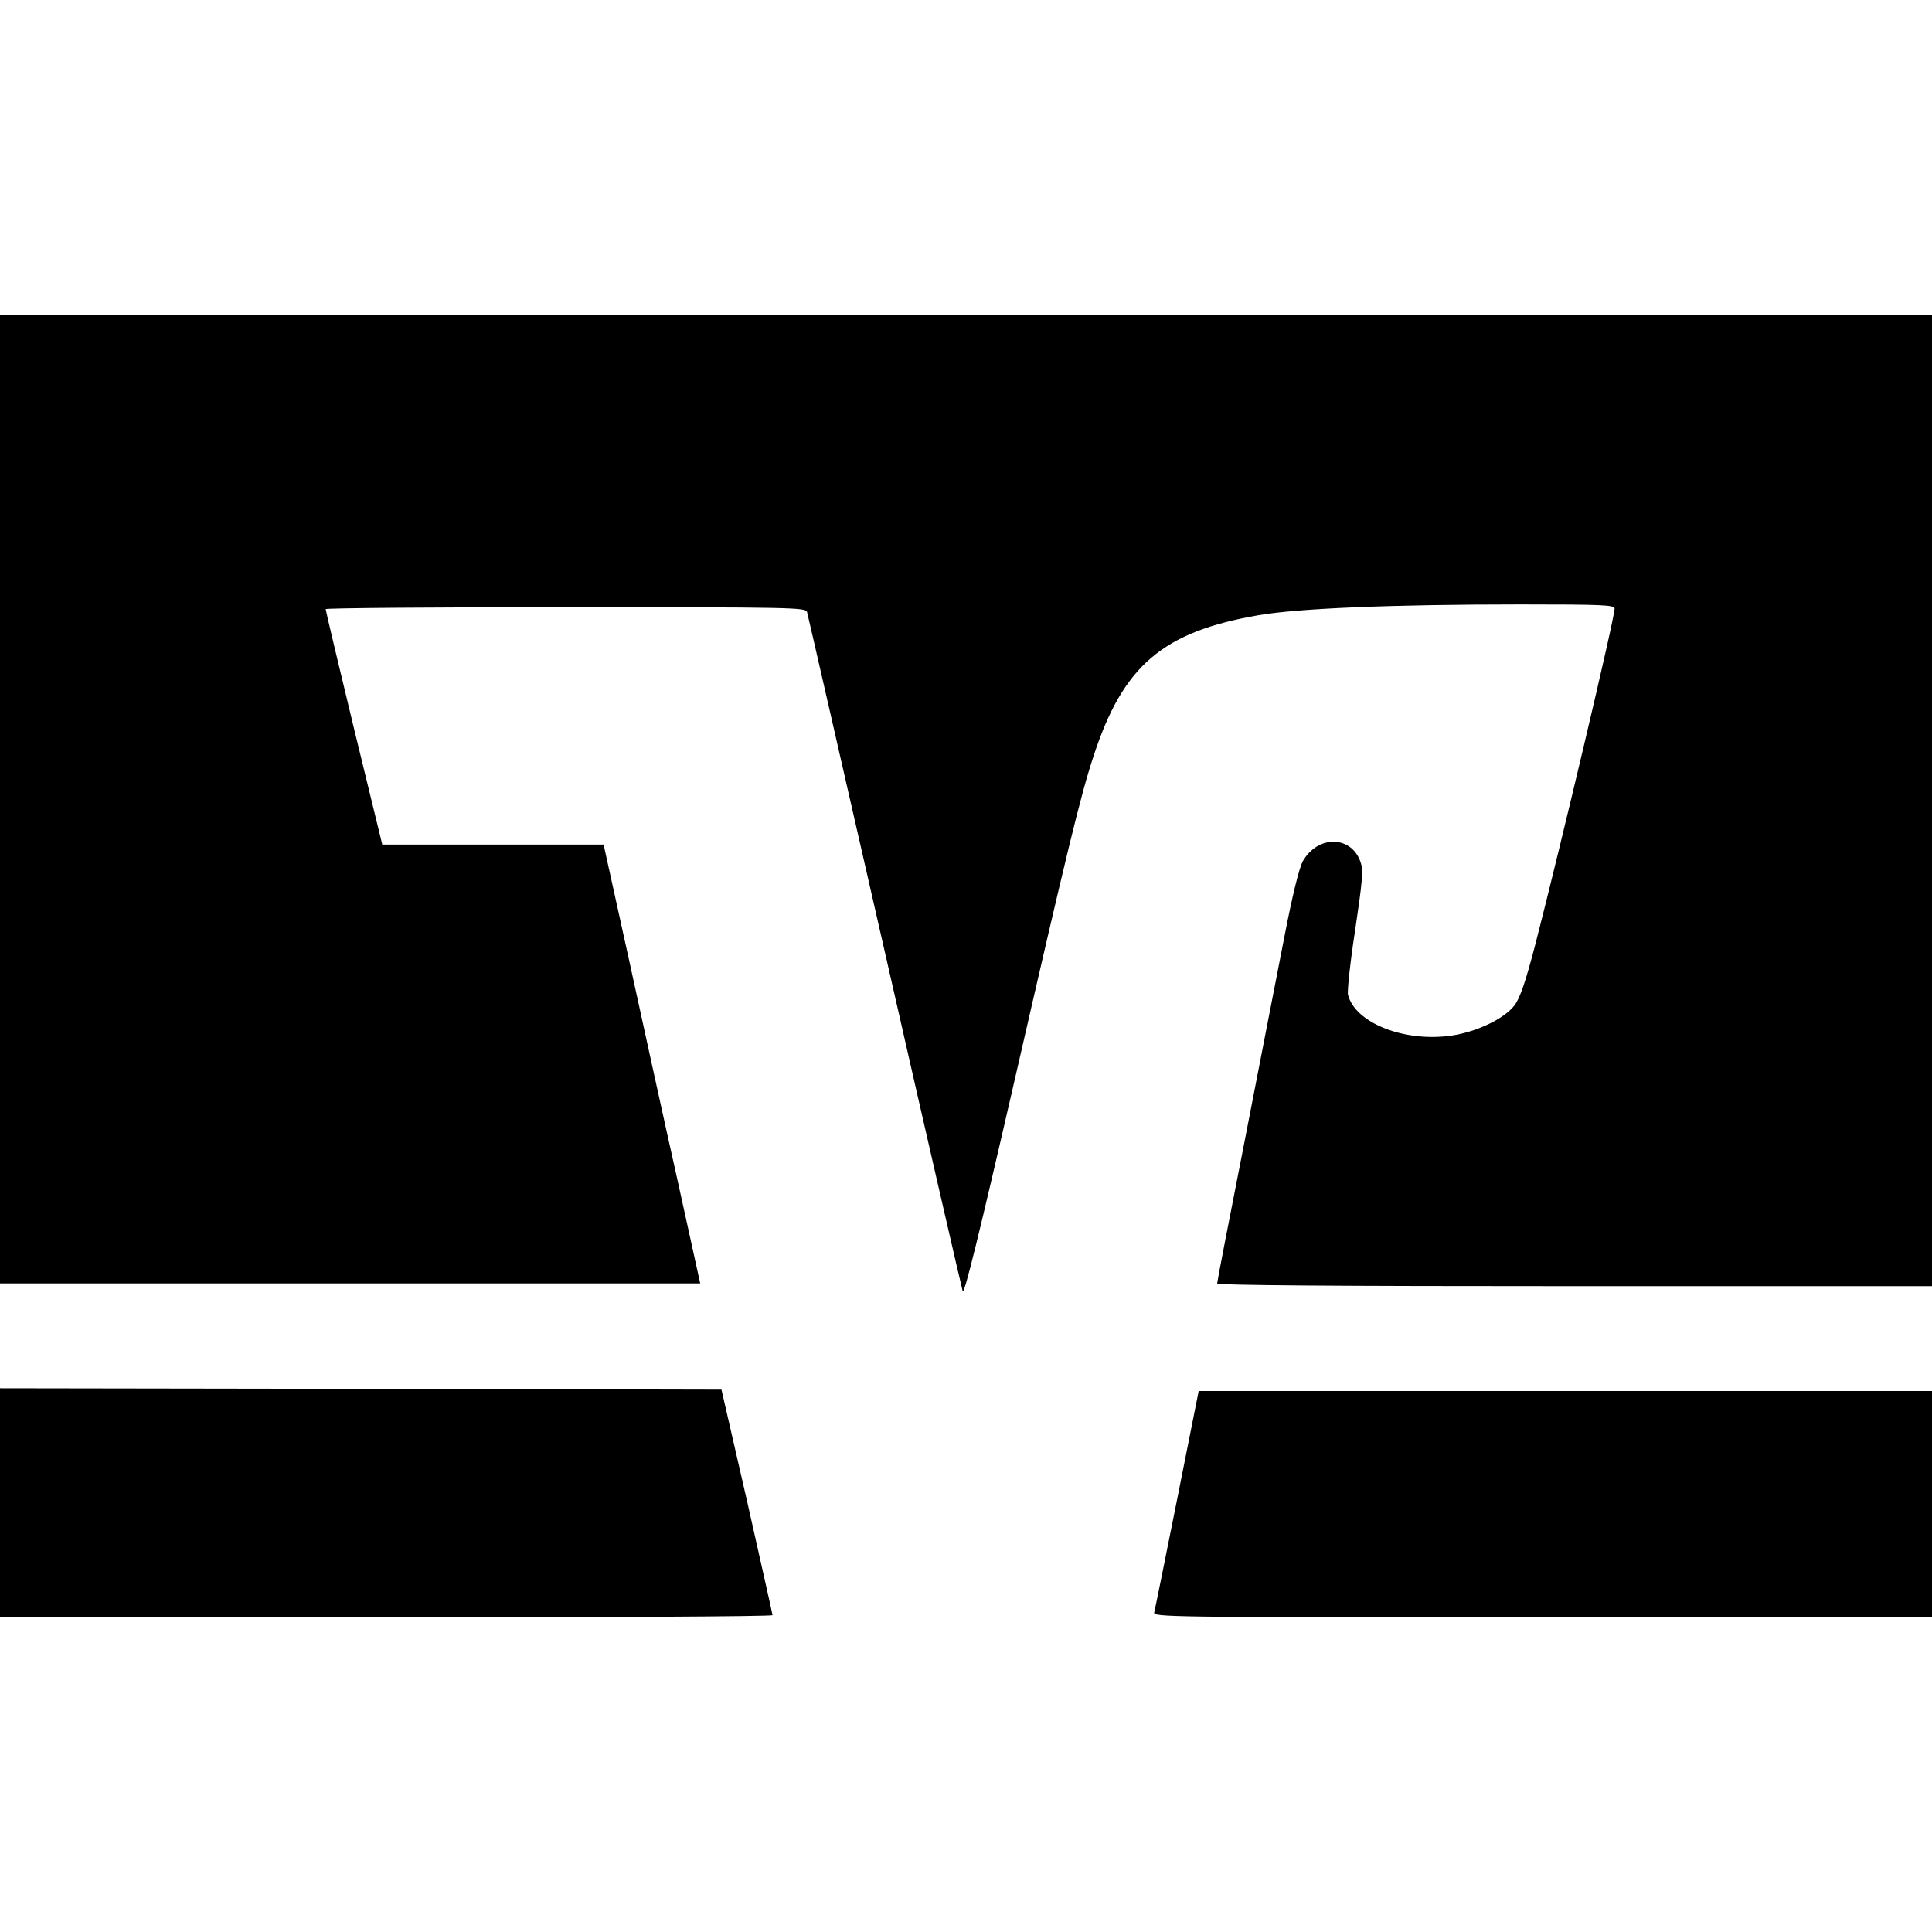
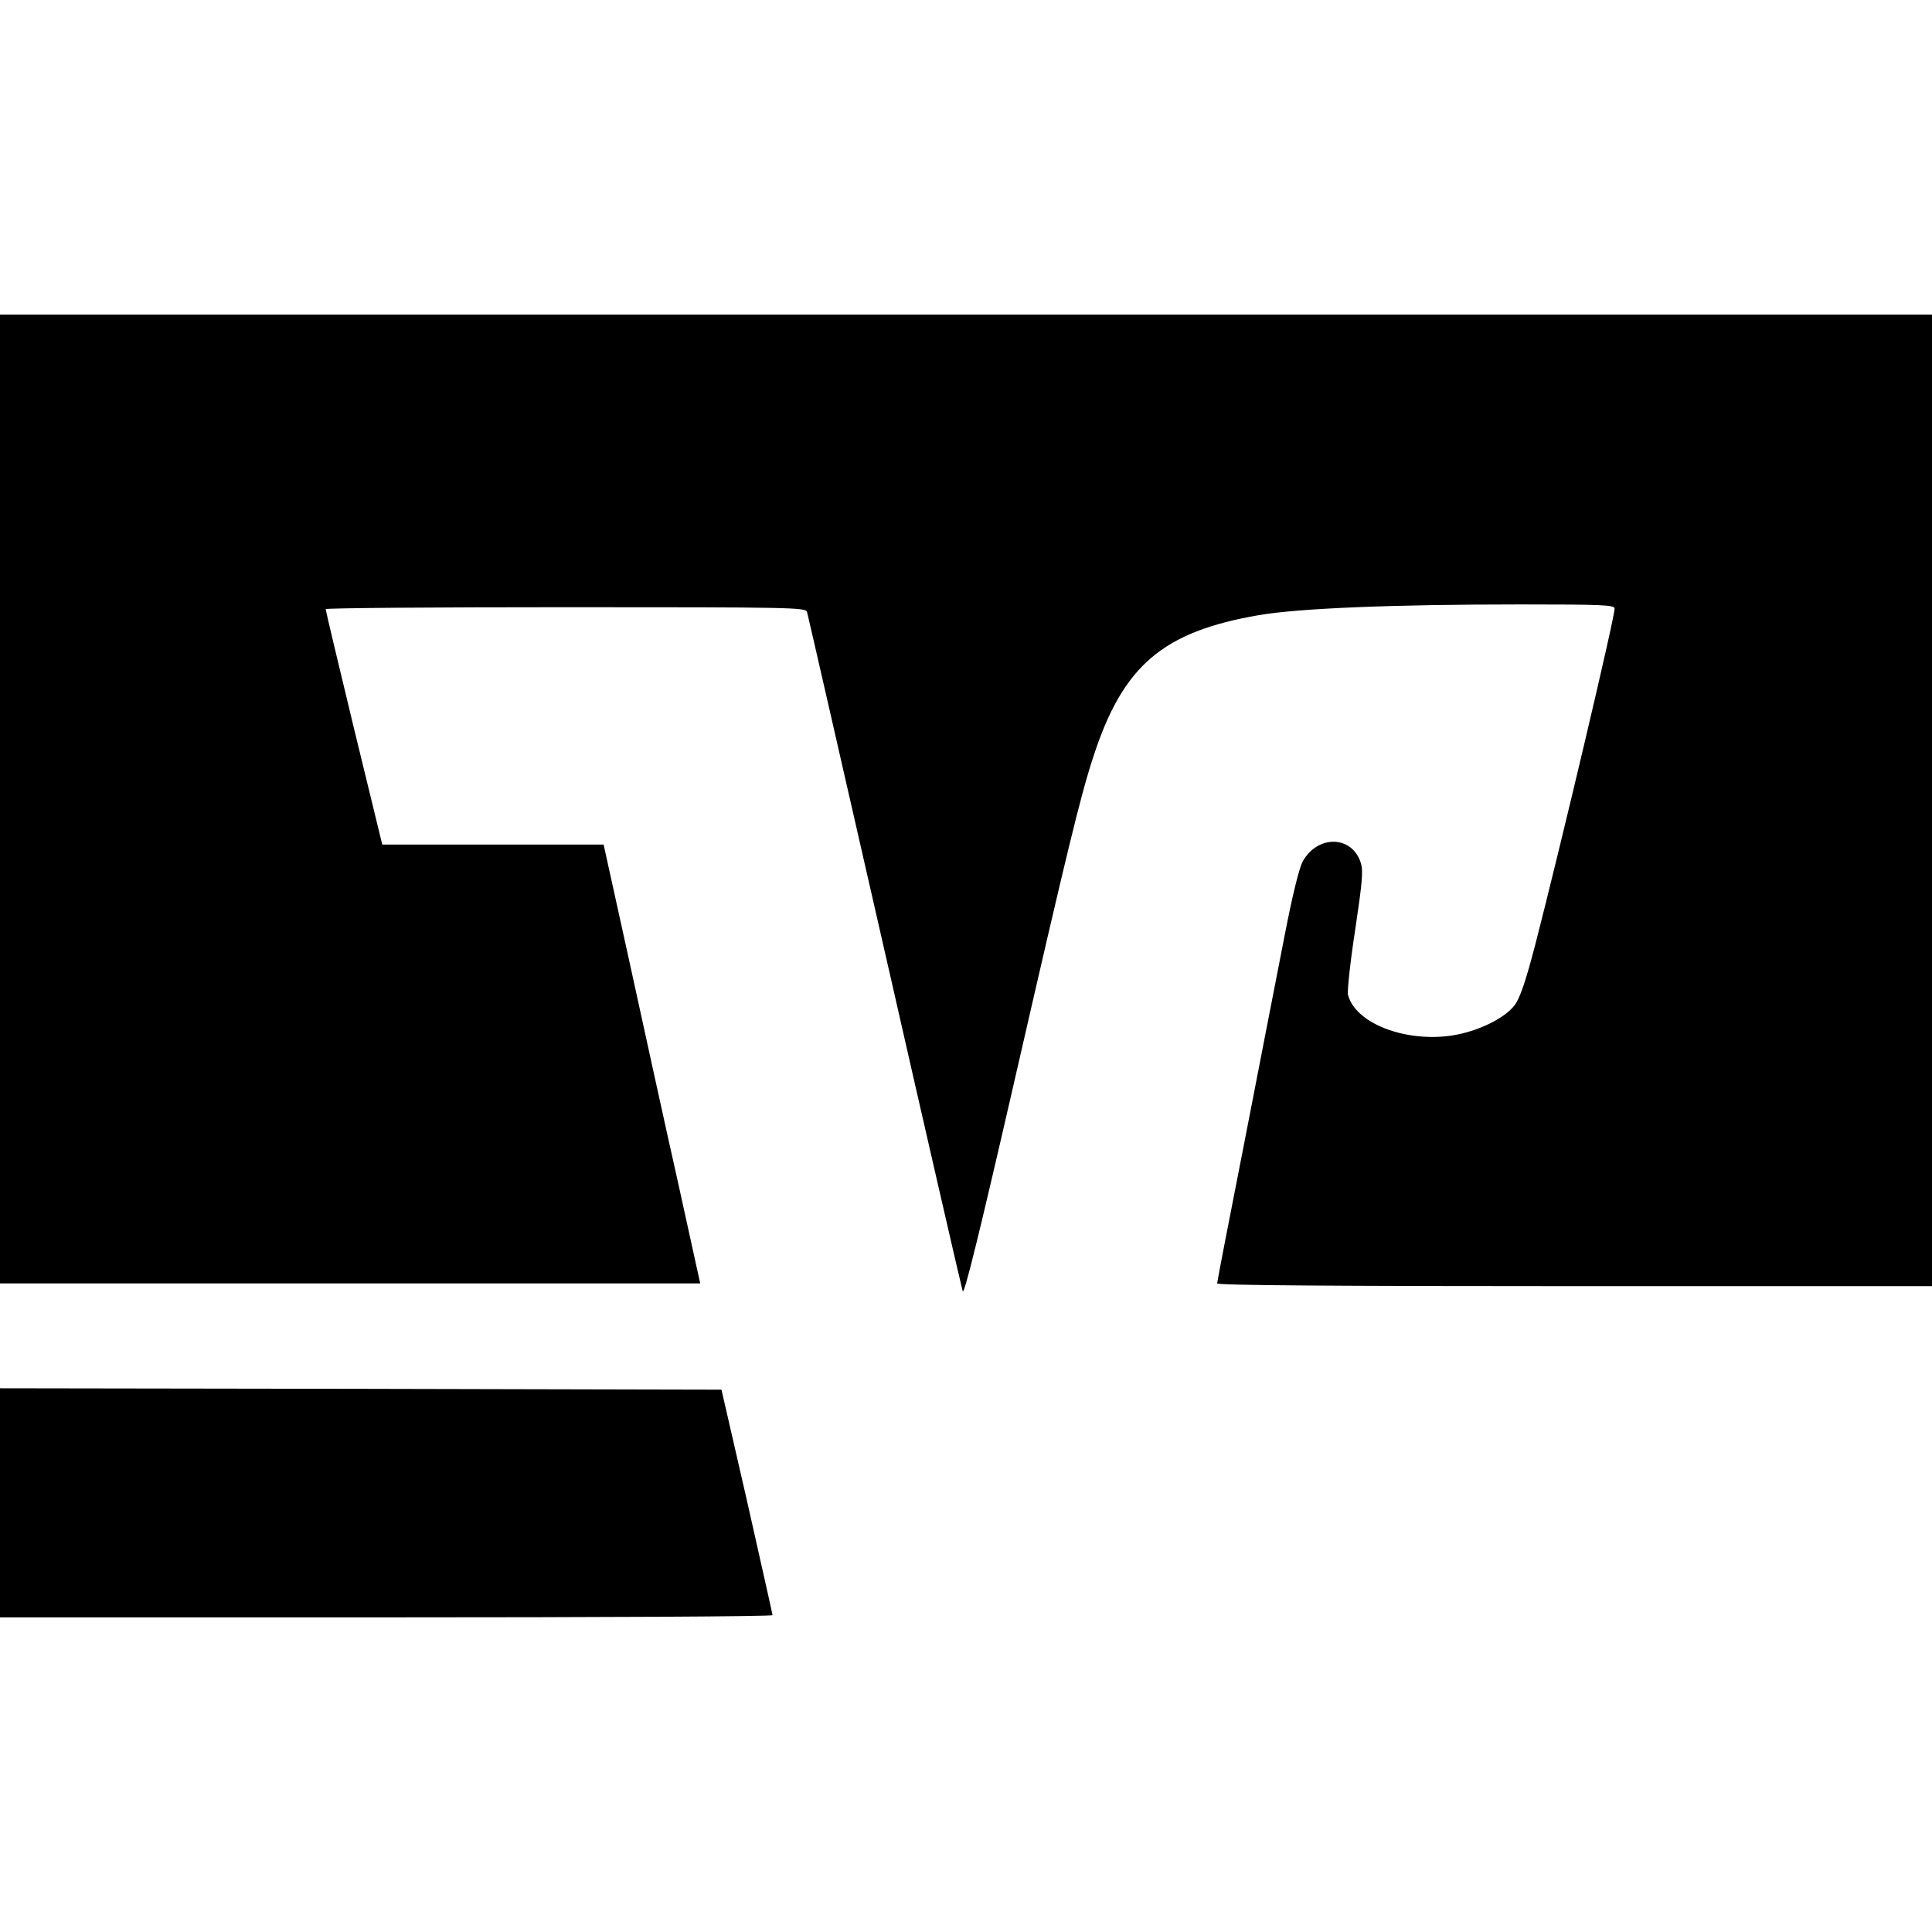
<svg xmlns="http://www.w3.org/2000/svg" version="1.0" width="700pt" height="700pt" viewBox="0 0 700 700" preserveAspectRatio="xMidYMid meet">
  <g transform="translate(0,700) scale(0.1,-0.1)" fill="#000000" stroke="none">
    <path d="M0 4105 l0 -1755 1268 0 1269 0 -82 373 c-46 204 -124 562 -175 795 l-93 422 -401 0 -401 0 -103 423 c-56 232 -102 425 -102 430 0 4 391 7 869 7 820 0 870 -1 875 -17 3 -10 129 -562 281 -1228 151 -665 279 -1220 283 -1233 5 -17 59 202 186 755 195 851 241 1040 288 1183 107 328 250 451 598 511 144 25 484 39 948 39 301 0 342 -2 342 -15 0 -35 -197 -867 -287 -1216 -36 -138 -56 -196 -76 -222 -37 -48 -135 -95 -227 -109 -171 -25 -350 45 -376 148 -3 13 8 118 26 234 26 175 30 216 20 245 -32 98 -155 101 -210 4 -13 -25 -37 -121 -66 -271 -25 -128 -90 -461 -144 -740 -55 -279 -100 -512 -100 -518 0 -7 425 -10 1295 -10 l1295 0 0 1760 0 1760 -3500 0 -3500 0 0 -1755z" />
    <path d="M0 1555 l0 -415 1400 0 c770 0 1400 3 1399 8 0 4 -42 189 -92 412 l-93 405 -1307 3 -1307 2 0 -415z" />
-     <path d="M4265 1568 c-43 -215 -80 -399 -83 -410 -4 -17 40 -18 1407 -18 l1411 0 0 410 0 410 -1328 0 -1329 0 -78 -392z" />
  </g>
</svg>